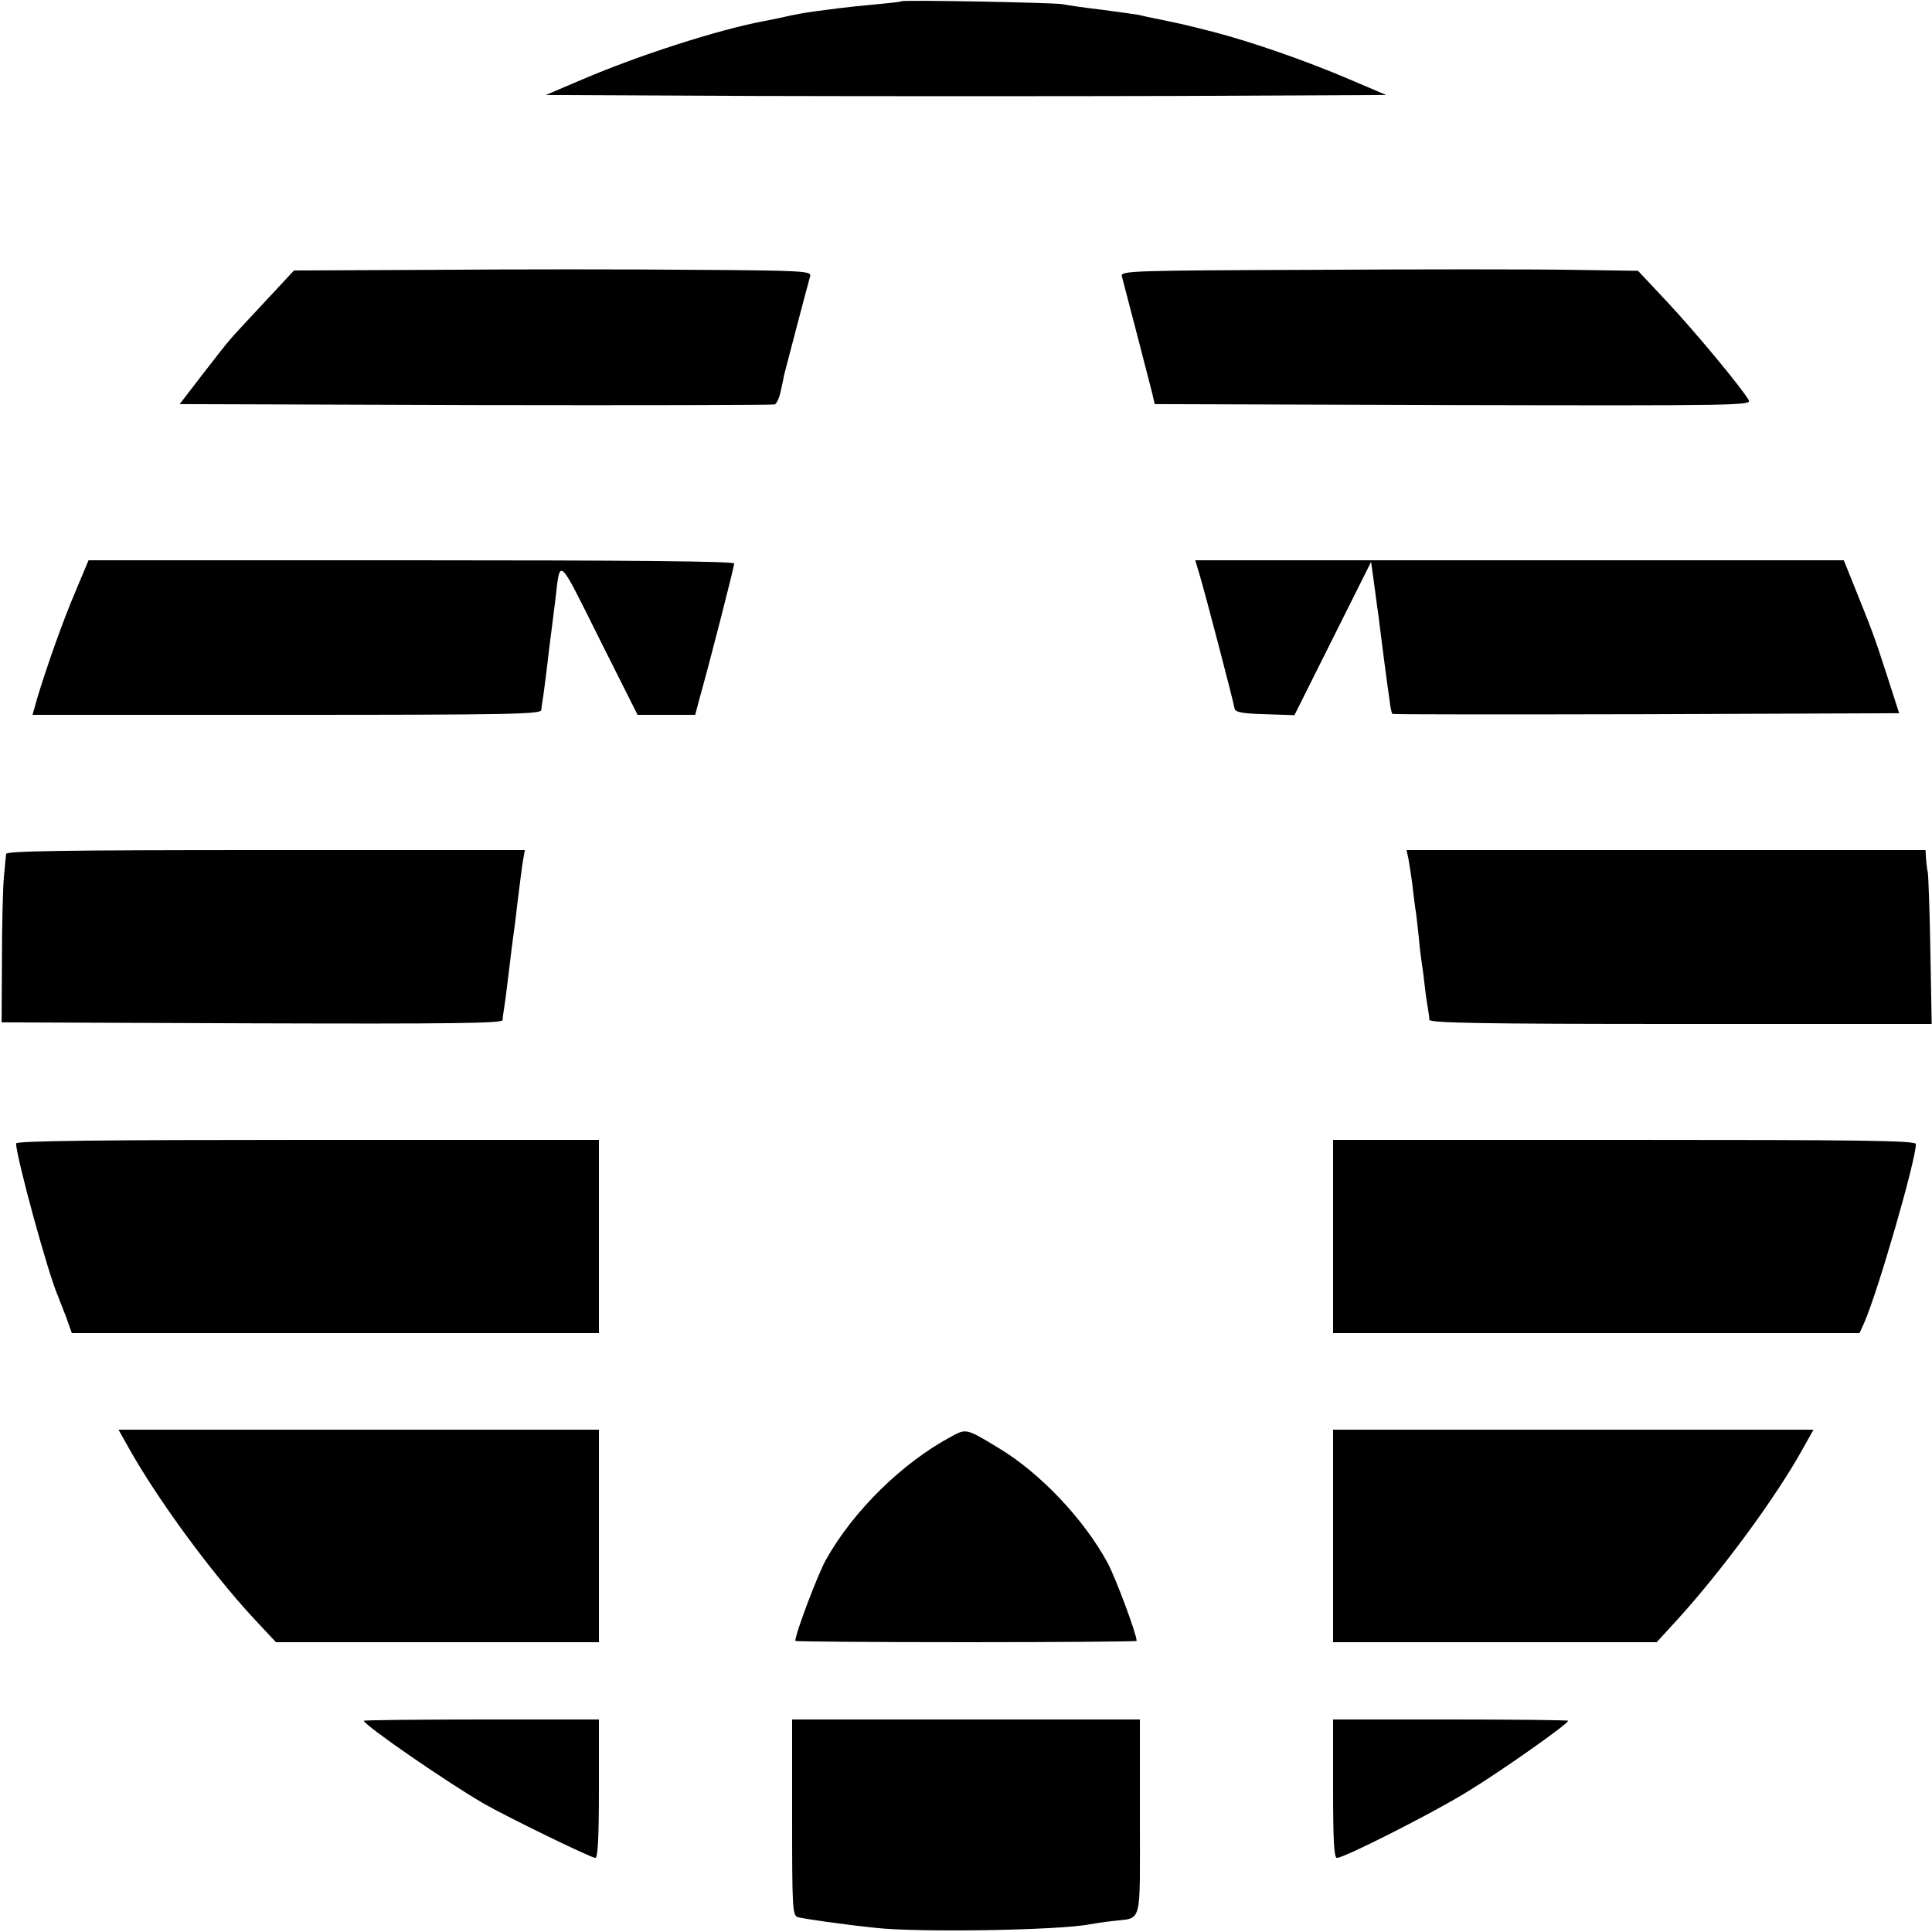
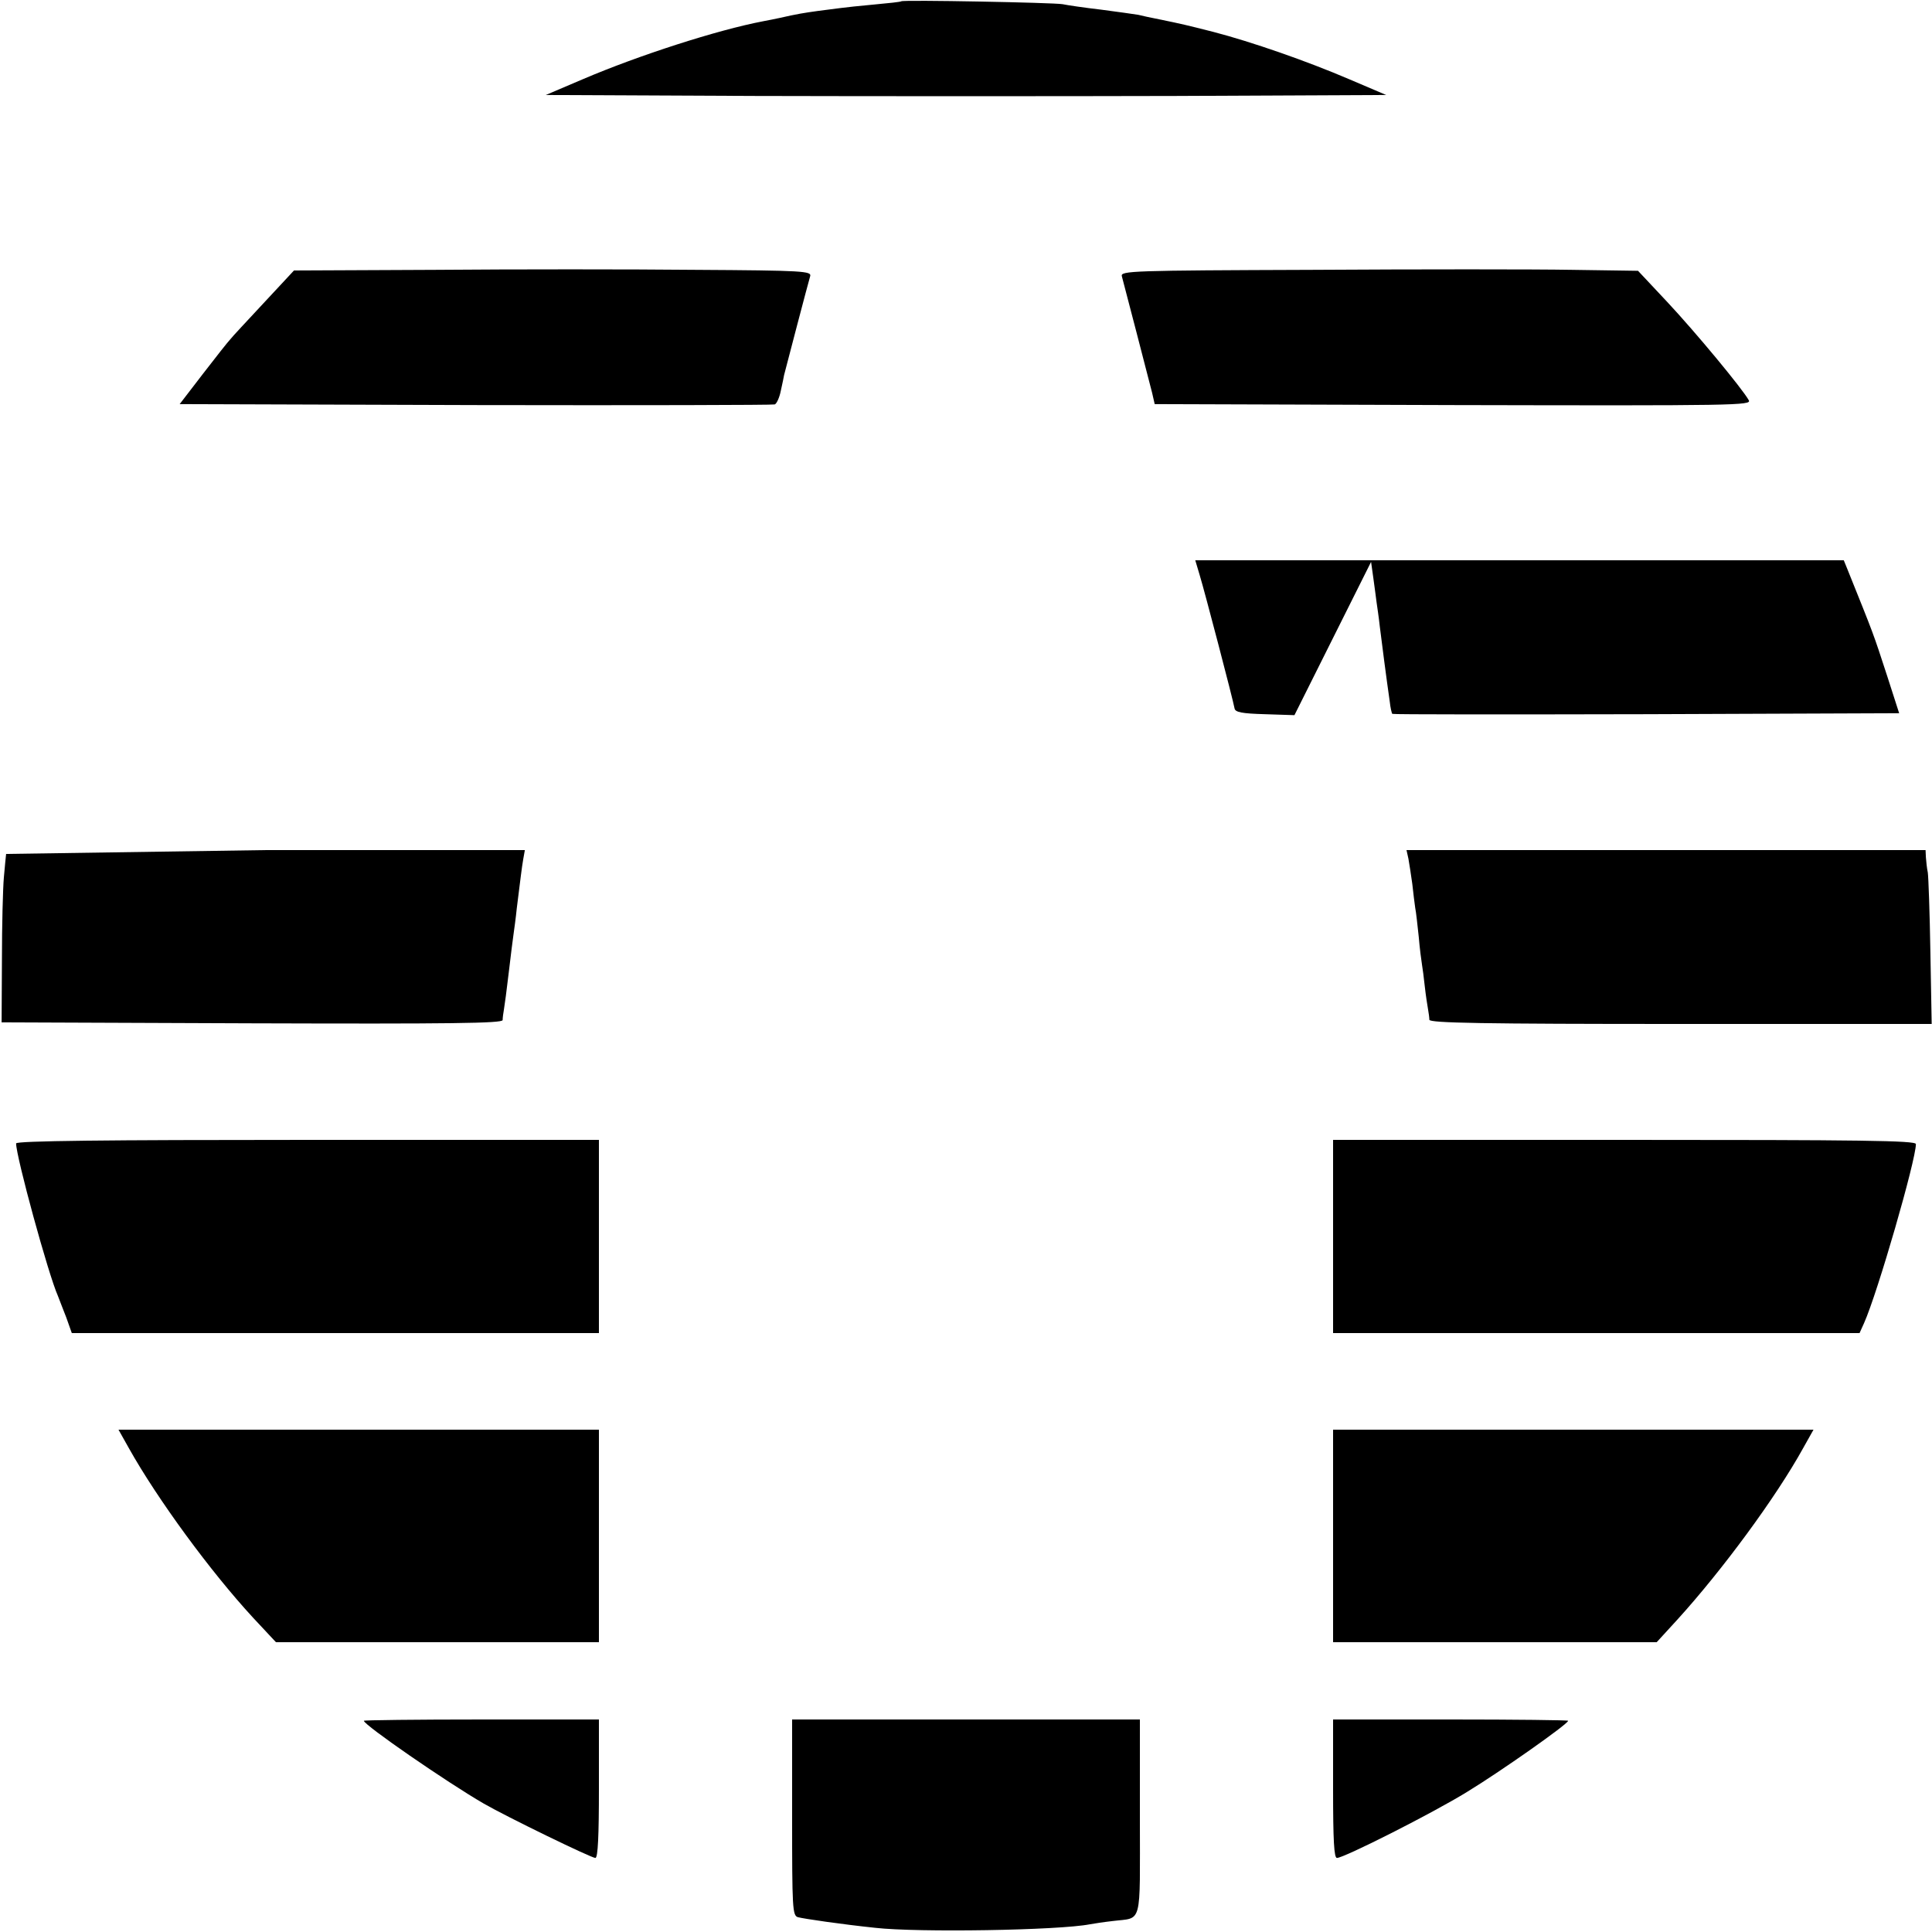
<svg xmlns="http://www.w3.org/2000/svg" version="1.0" width="600pt" height="600pt" viewBox="0 0 600 600" preserveAspectRatio="xMidYMid meet">
  <g transform="translate(0,600) scale(0.1,-0.1)" fill="#000000" stroke="none">
    <path d="M2799 5996 c-2 -2 -40 -6 -84 -10 -44 -4 -91 -9 -105 -11 -14 -2 -45 -6 -70 -9 -43 -6 -63 -9 -120 -22 -14 -3 -36 -7 -50 -10 -142 -27 -387 -106 -560 -180 l-115 -49 652 -3 c359 -1 947 -1 1305 0 l653 3 -115 49 c-133 57 -303 116 -422 147 -87 22 -95 24 -168 39 -25 5 -54 11 -65 14 -11 2 -63 9 -115 16 -52 6 -106 14 -120 17 -28 5 -495 14 -501 9z" />
    <path d="M1354 5162 l-441 -2 -94 -101 c-52 -56 -99 -106 -104 -113 -6 -6 -44 -54 -84 -106 l-73 -95 918 -3 c506 -1 924 0 930 2 6 2 15 22 19 43 5 21 9 43 10 48 5 20 76 291 81 307 5 16 -19 18 -358 20 -200 2 -561 2 -804 0z" />
    <path d="M4077 5162 c-563 -2 -598 -3 -593 -20 7 -26 84 -322 94 -362 l8 -35 928 -3 c881 -2 926 -1 917 15 -20 36 -165 211 -253 305 l-91 97 -206 3 c-113 2 -475 2 -804 0z" />
-     <path d="M236 4167 c-40 -93 -91 -238 -120 -334 l-15 -53 790 0 c694 0 789 2 790 15 1 8 2 18 3 23 2 8 14 101 22 172 3 25 7 56 9 70 2 14 6 50 10 80 15 129 7 136 136 -123 l119 -237 89 0 90 0 14 53 c27 94 107 406 107 417 0 7 -319 10 -1002 10 l-1003 0 -39 -93z" />
    <path d="M3726 4213 c15 -49 103 -385 108 -413 2 -12 23 -16 94 -18 l92 -3 119 238 119 238 7 -50 c4 -27 8 -61 10 -75 2 -14 7 -47 10 -75 6 -49 21 -165 31 -234 2 -19 6 -36 8 -38 1 -2 356 -2 788 -1 l786 3 -37 115 c-45 138 -40 124 -124 333 l-11 27 -1007 0 -1007 0 14 -47z" />
-     <path d="M19 3348 c-1 -7 -4 -40 -7 -73 -3 -33 -6 -148 -6 -255 l-1 -195 777 -3 c619 -2 778 0 779 10 0 7 2 22 4 33 2 11 9 63 15 115 6 52 13 106 15 120 2 14 7 50 10 80 12 95 15 123 20 152 l5 28 -805 0 c-637 0 -805 -3 -806 -12z" />
+     <path d="M19 3348 c-1 -7 -4 -40 -7 -73 -3 -33 -6 -148 -6 -255 l-1 -195 777 -3 c619 -2 778 0 779 10 0 7 2 22 4 33 2 11 9 63 15 115 6 52 13 106 15 120 2 14 7 50 10 80 12 95 15 123 20 152 l5 28 -805 0 z" />
    <path d="M4374 3333 c3 -16 8 -50 12 -78 3 -27 7 -61 9 -74 3 -14 7 -54 11 -90 3 -36 8 -74 10 -86 2 -11 6 -42 9 -70 3 -27 8 -59 10 -70 2 -11 4 -26 4 -32 1 -10 164 -13 781 -13 l779 0 -4 223 c-2 122 -6 233 -8 247 -3 14 -5 35 -6 48 l-1 22 -806 0 -806 0 6 -27z" />
    <path d="M50 2449 c0 -41 100 -407 130 -474 4 -11 16 -41 26 -67 l17 -48 818 0 819 0 0 300 0 300 -905 0 c-628 0 -905 -3 -905 -11z" />
    <path d="M4140 2160 l0 -300 818 0 817 0 14 31 c42 94 161 506 161 556 0 11 -171 13 -905 13 l-905 0 0 -300z" />
    <path d="M400 1503 c89 -159 254 -384 386 -527 l71 -76 501 0 502 0 0 330 0 330 -746 0 -746 0 32 -57z" />
-     <path d="M2955 1539 c-152 -81 -305 -231 -390 -383 -26 -47 -95 -229 -95 -252 0 -2 239 -4 530 -4 292 0 530 2 530 4 0 21 -65 195 -90 242 -73 135 -209 279 -337 356 -102 62 -102 62 -148 37z" />
    <path d="M4140 1230 l0 -330 503 0 502 0 65 71 c138 152 305 378 390 532 l32 57 -746 0 -746 0 0 -330z" />
    <path d="M1130 656 c0 -13 258 -191 372 -257 71 -41 334 -169 347 -169 8 0 11 70 11 215 l0 215 -365 0 c-201 0 -365 -2 -365 -4z" />
    <path d="M2460 356 c0 -282 1 -305 18 -310 19 -5 135 -22 240 -33 132 -15 570 -8 667 11 11 2 43 7 70 10 94 12 85 -21 85 322 l0 304 -540 0 -540 0 0 -304z" />
    <path d="M4140 445 c0 -162 3 -215 12 -215 22 0 297 139 404 205 102 62 314 211 314 221 0 2 -164 4 -365 4 l-365 0 0 -215z" />
  </g>
</svg>